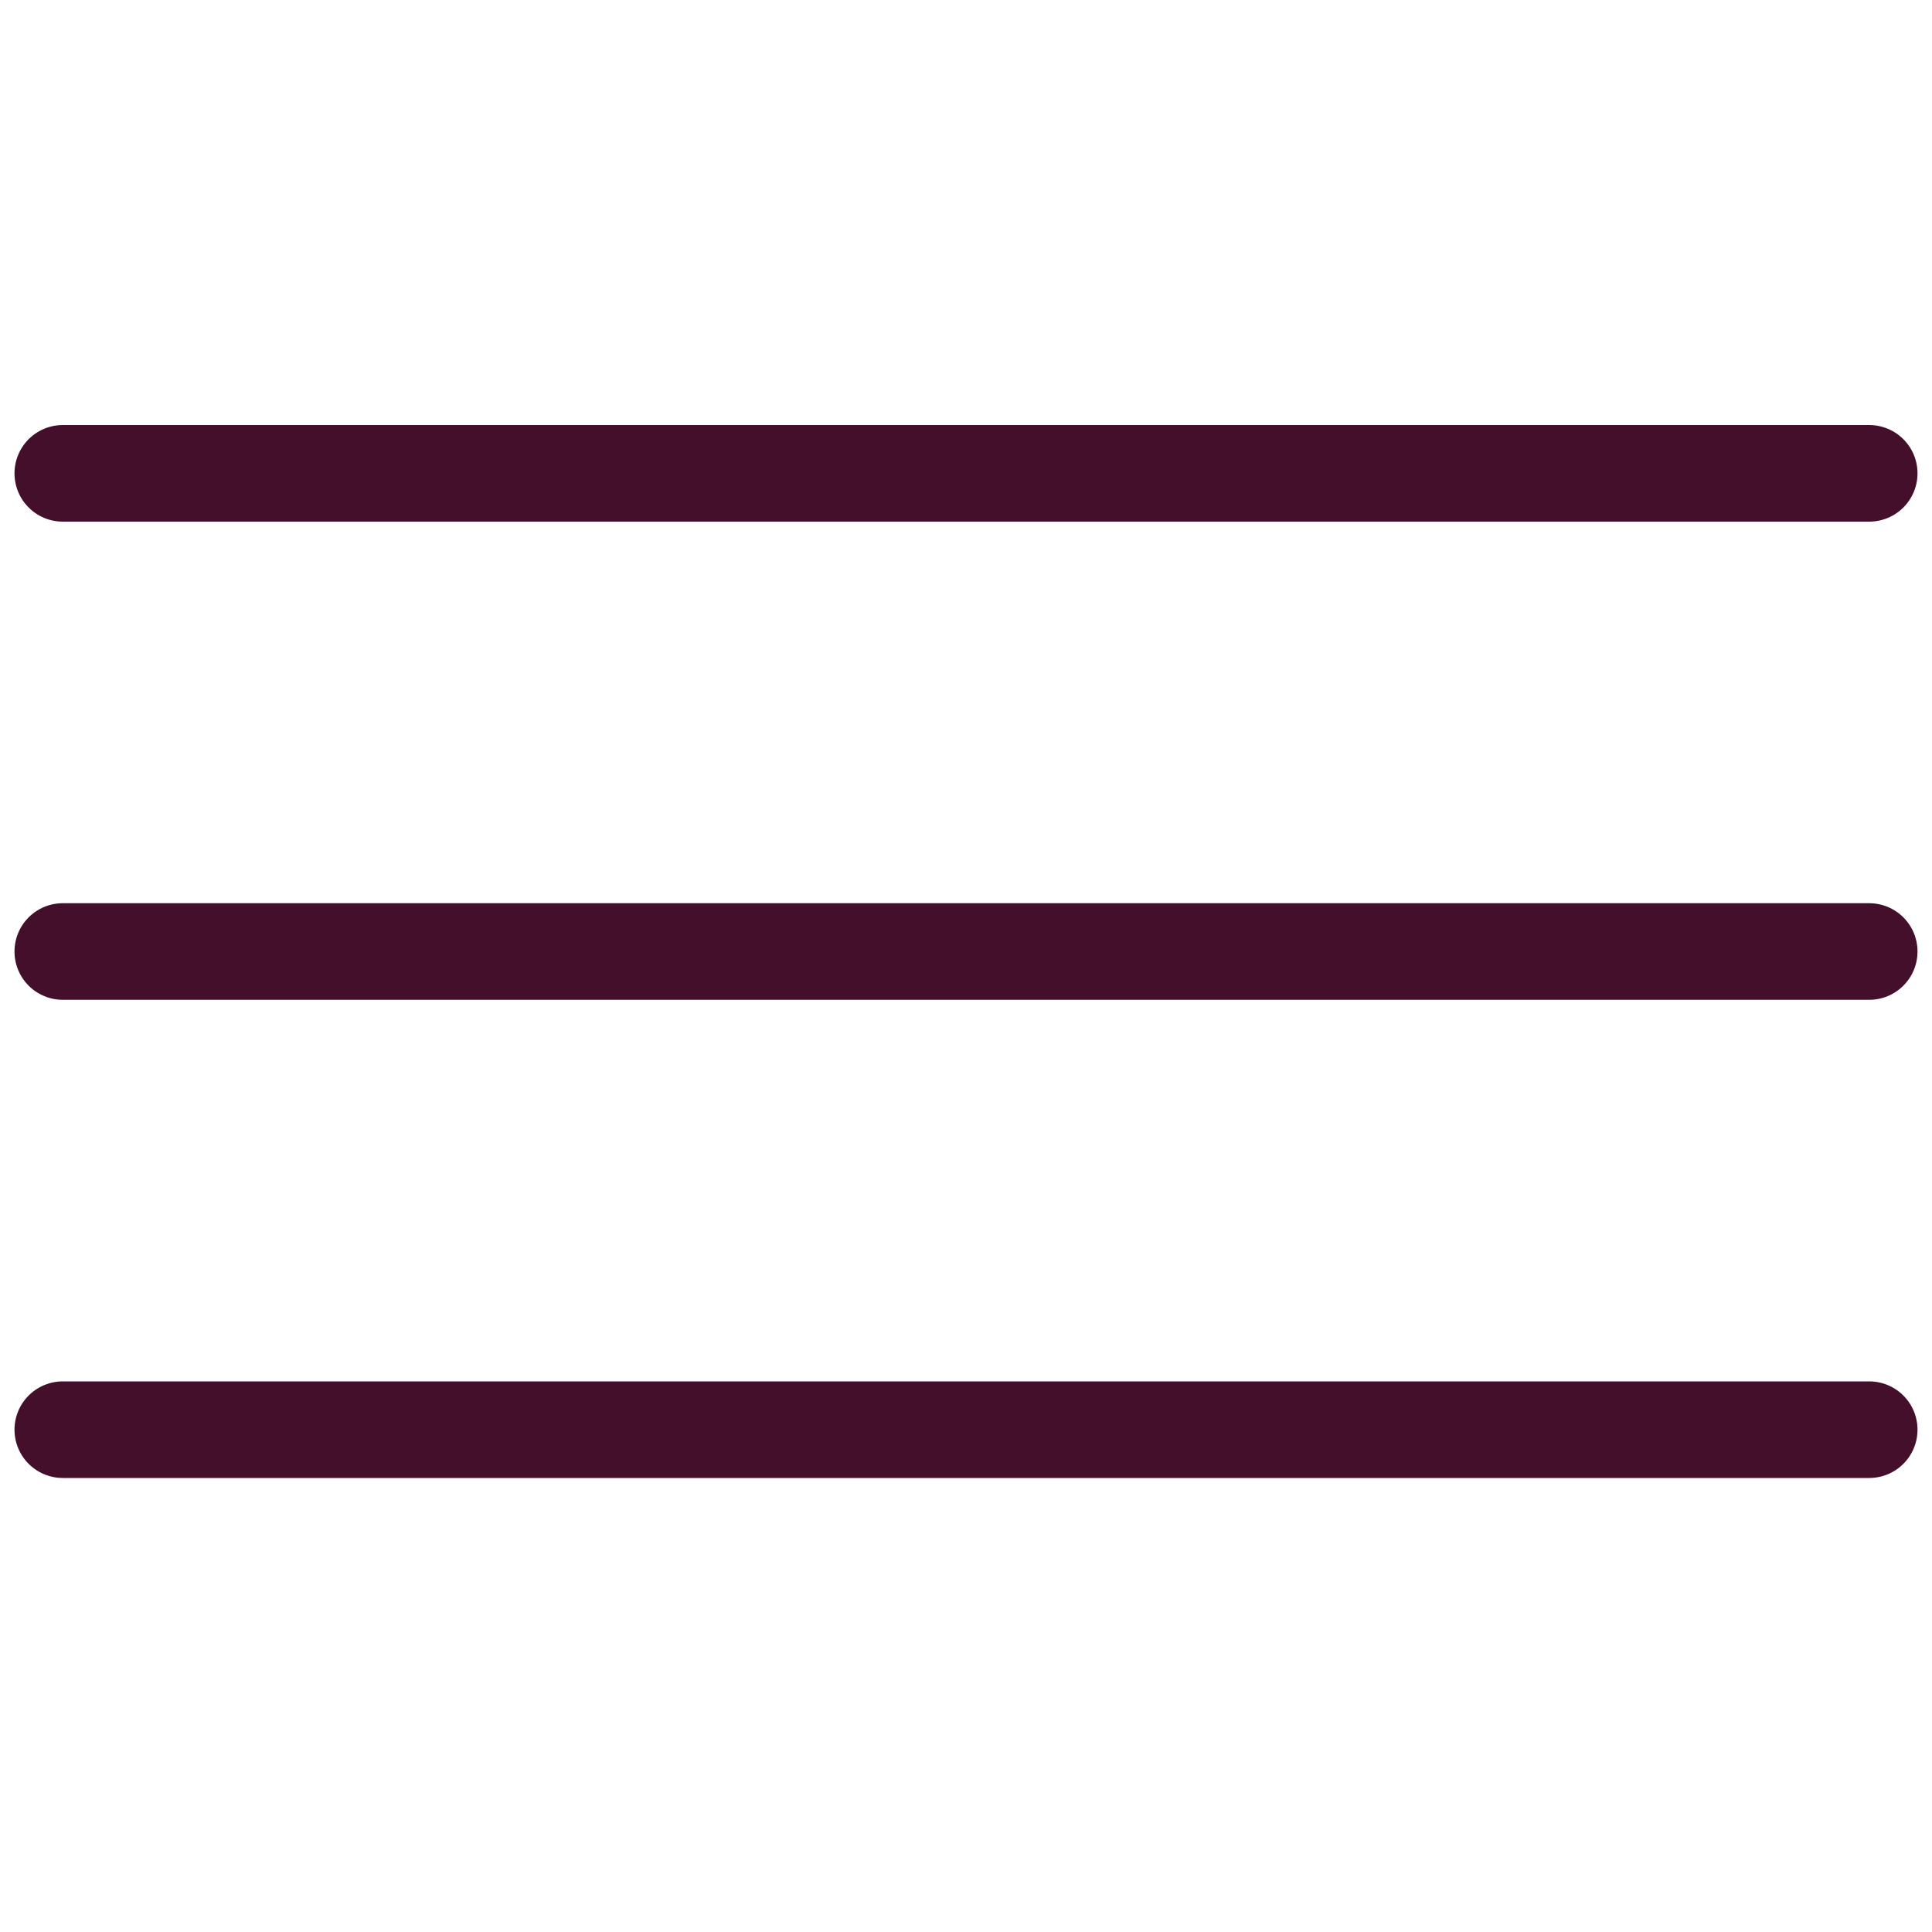
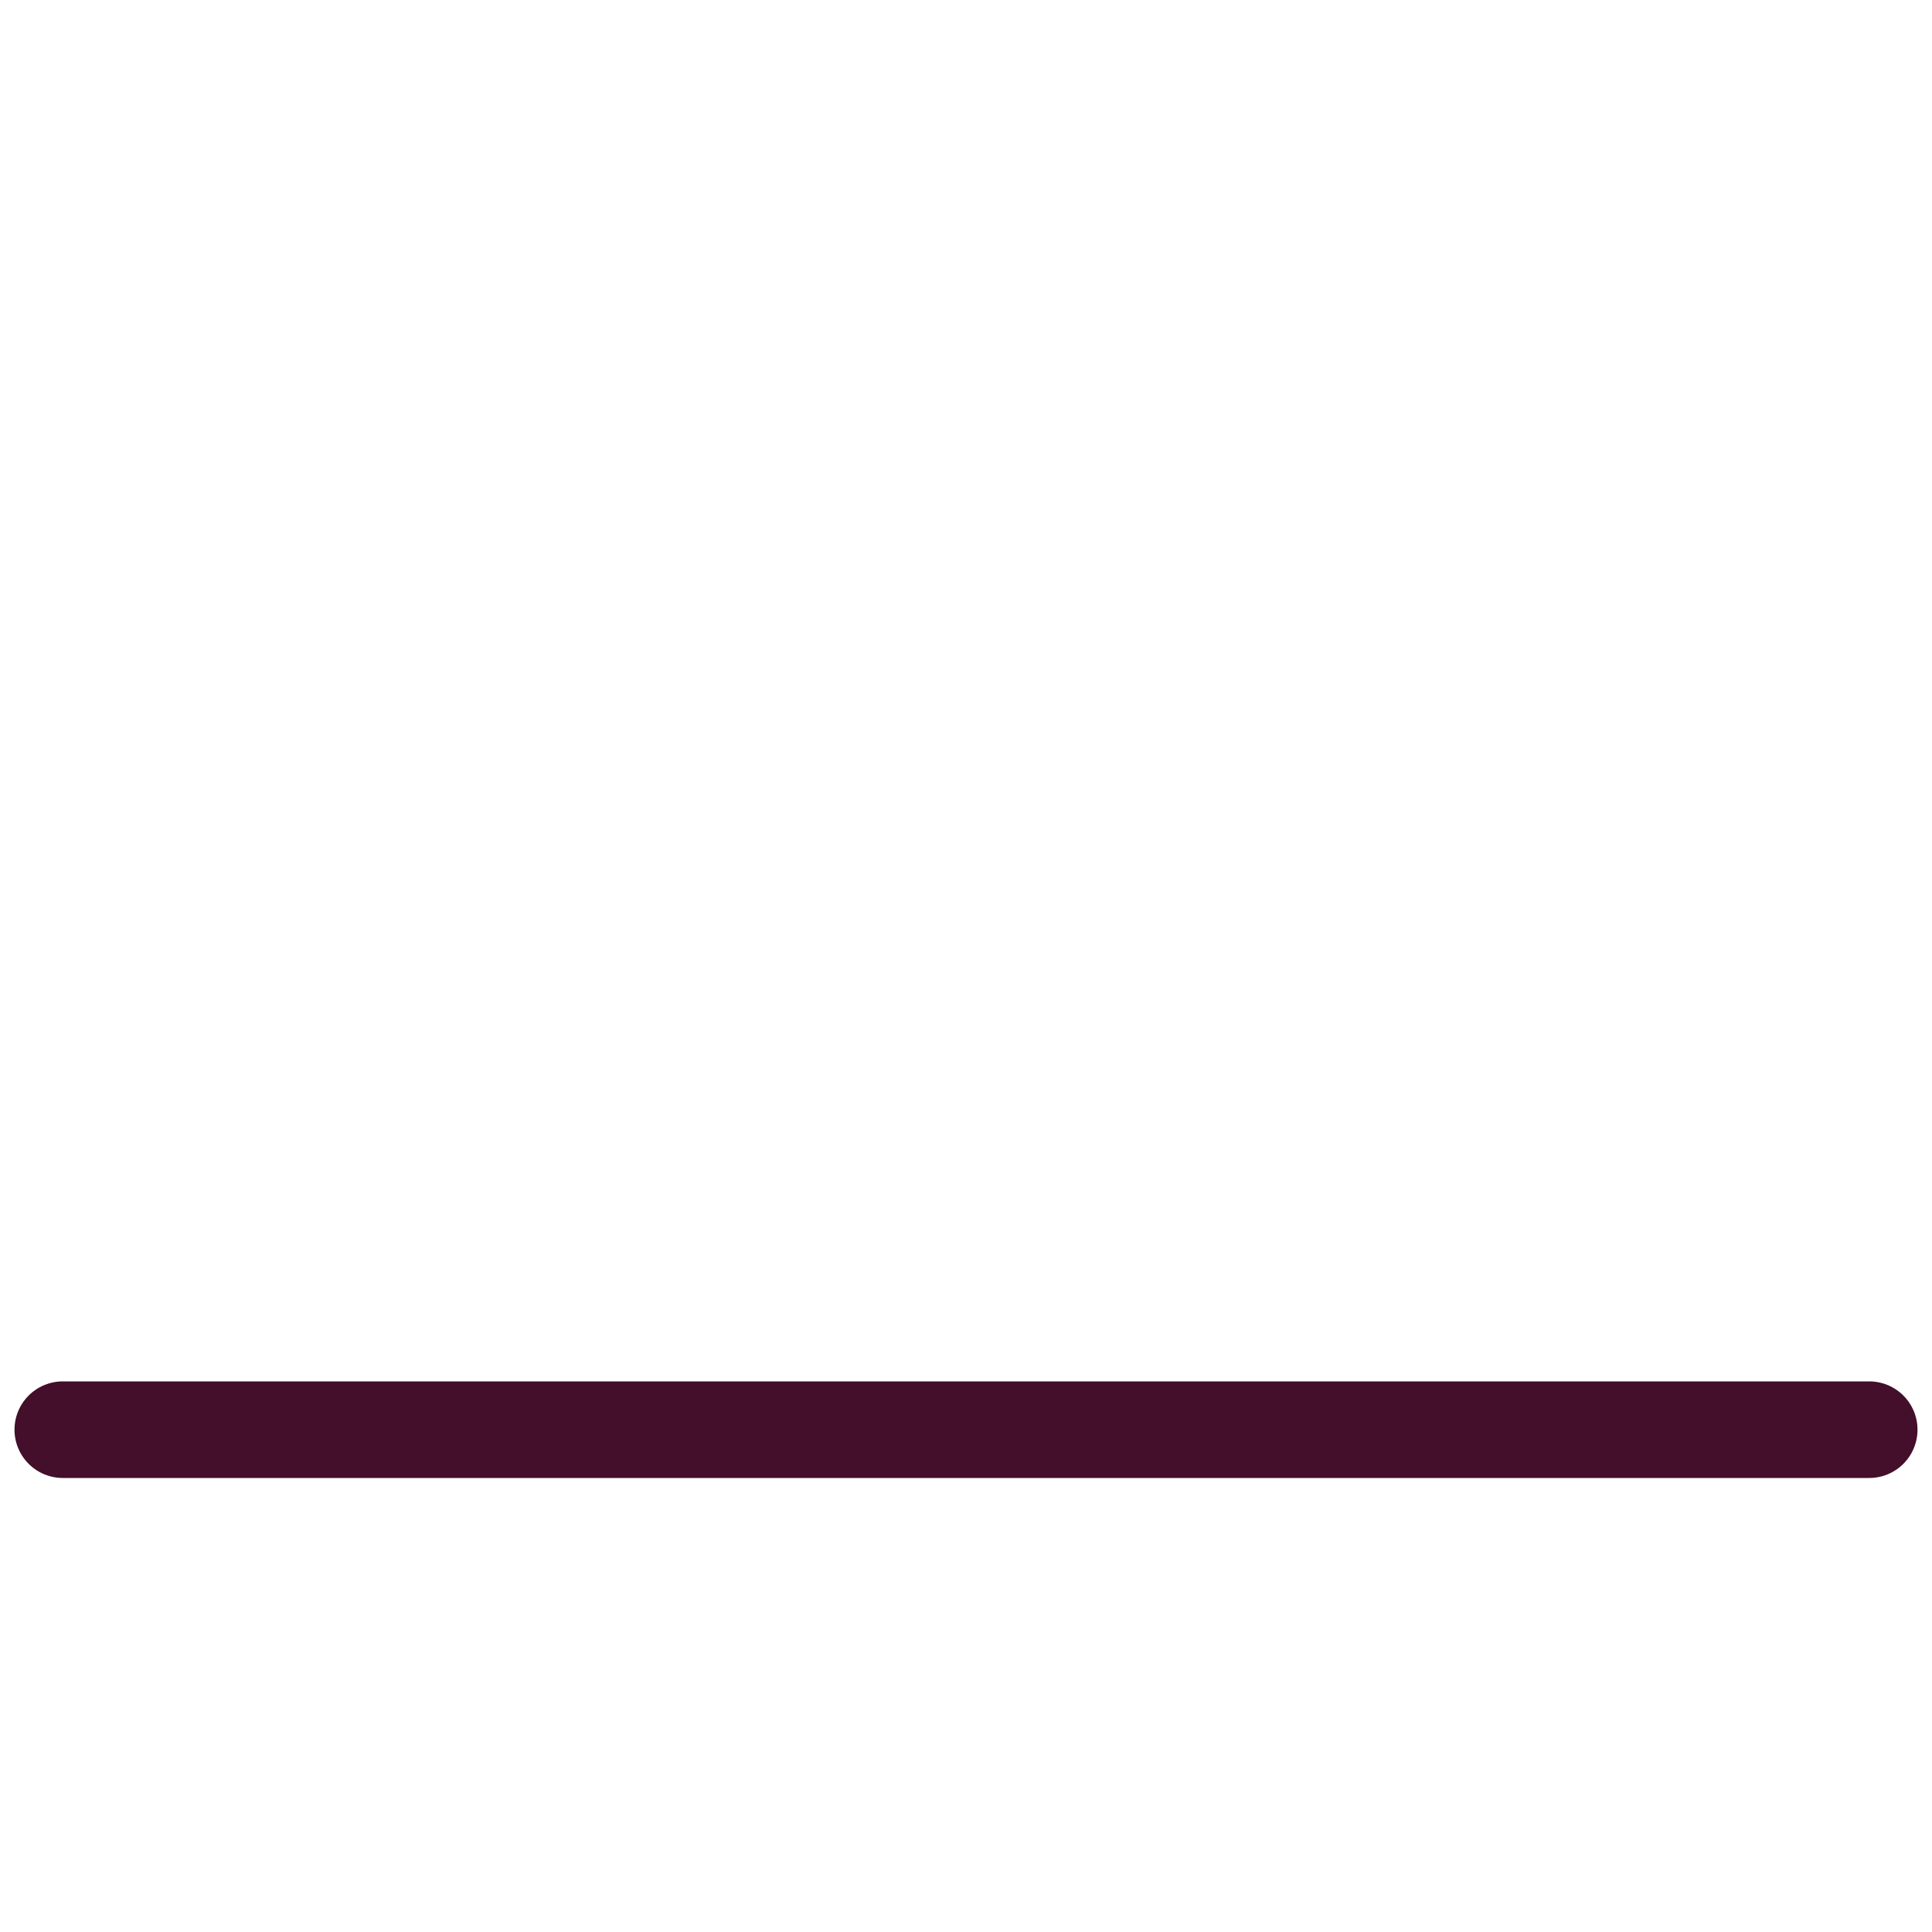
<svg xmlns="http://www.w3.org/2000/svg" version="1.1" id="Calque_1" x="0px" y="0px" viewBox="0 0 40 40" style="enable-background:new 0 0 40 40;" xml:space="preserve">
  <style type="text/css">
	.st0{fill:none;stroke:#430F2A;stroke-width:2;stroke-linecap:round;stroke-linejoin:round;}
</style>
  <title>menu</title>
-   <line class="st0" x1="1.3" y1="9.8" x2="38.7" y2="9.8" />
-   <line class="st0" x1="1.3" y1="19.7" x2="38.7" y2="19.7" />
  <line class="st0" x1="1.3" y1="29.6" x2="38.7" y2="29.6" />
</svg>